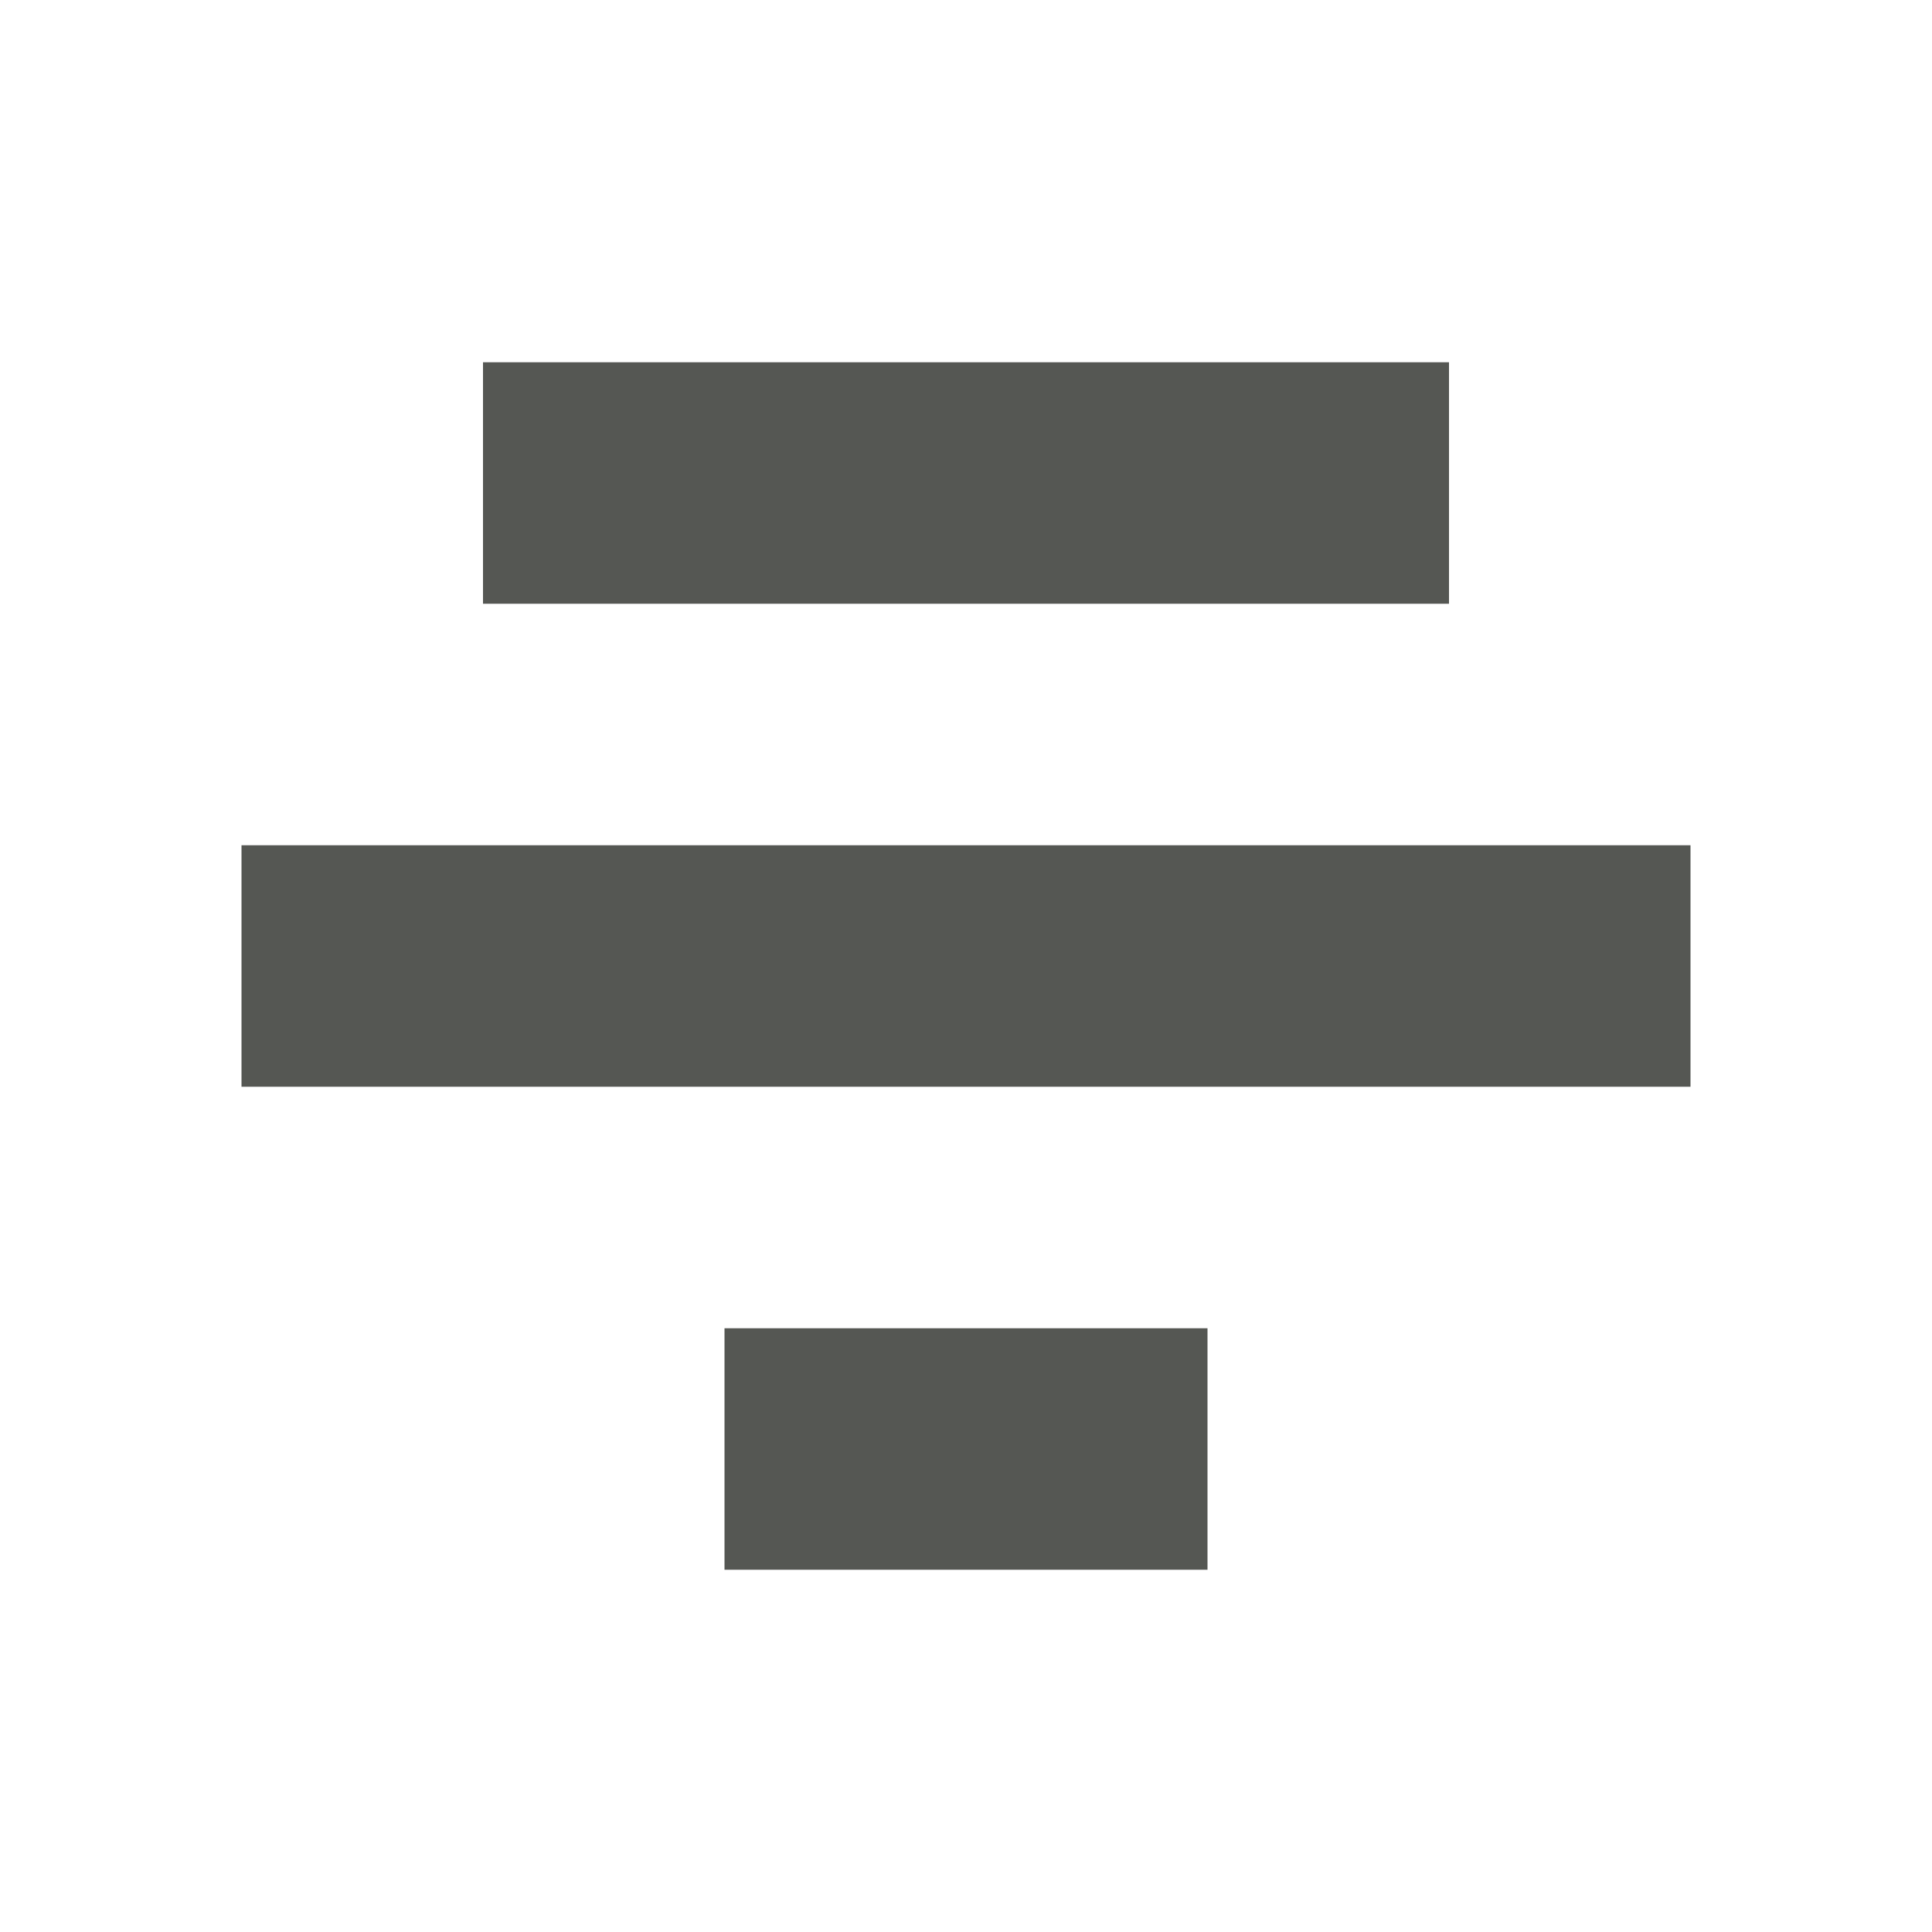
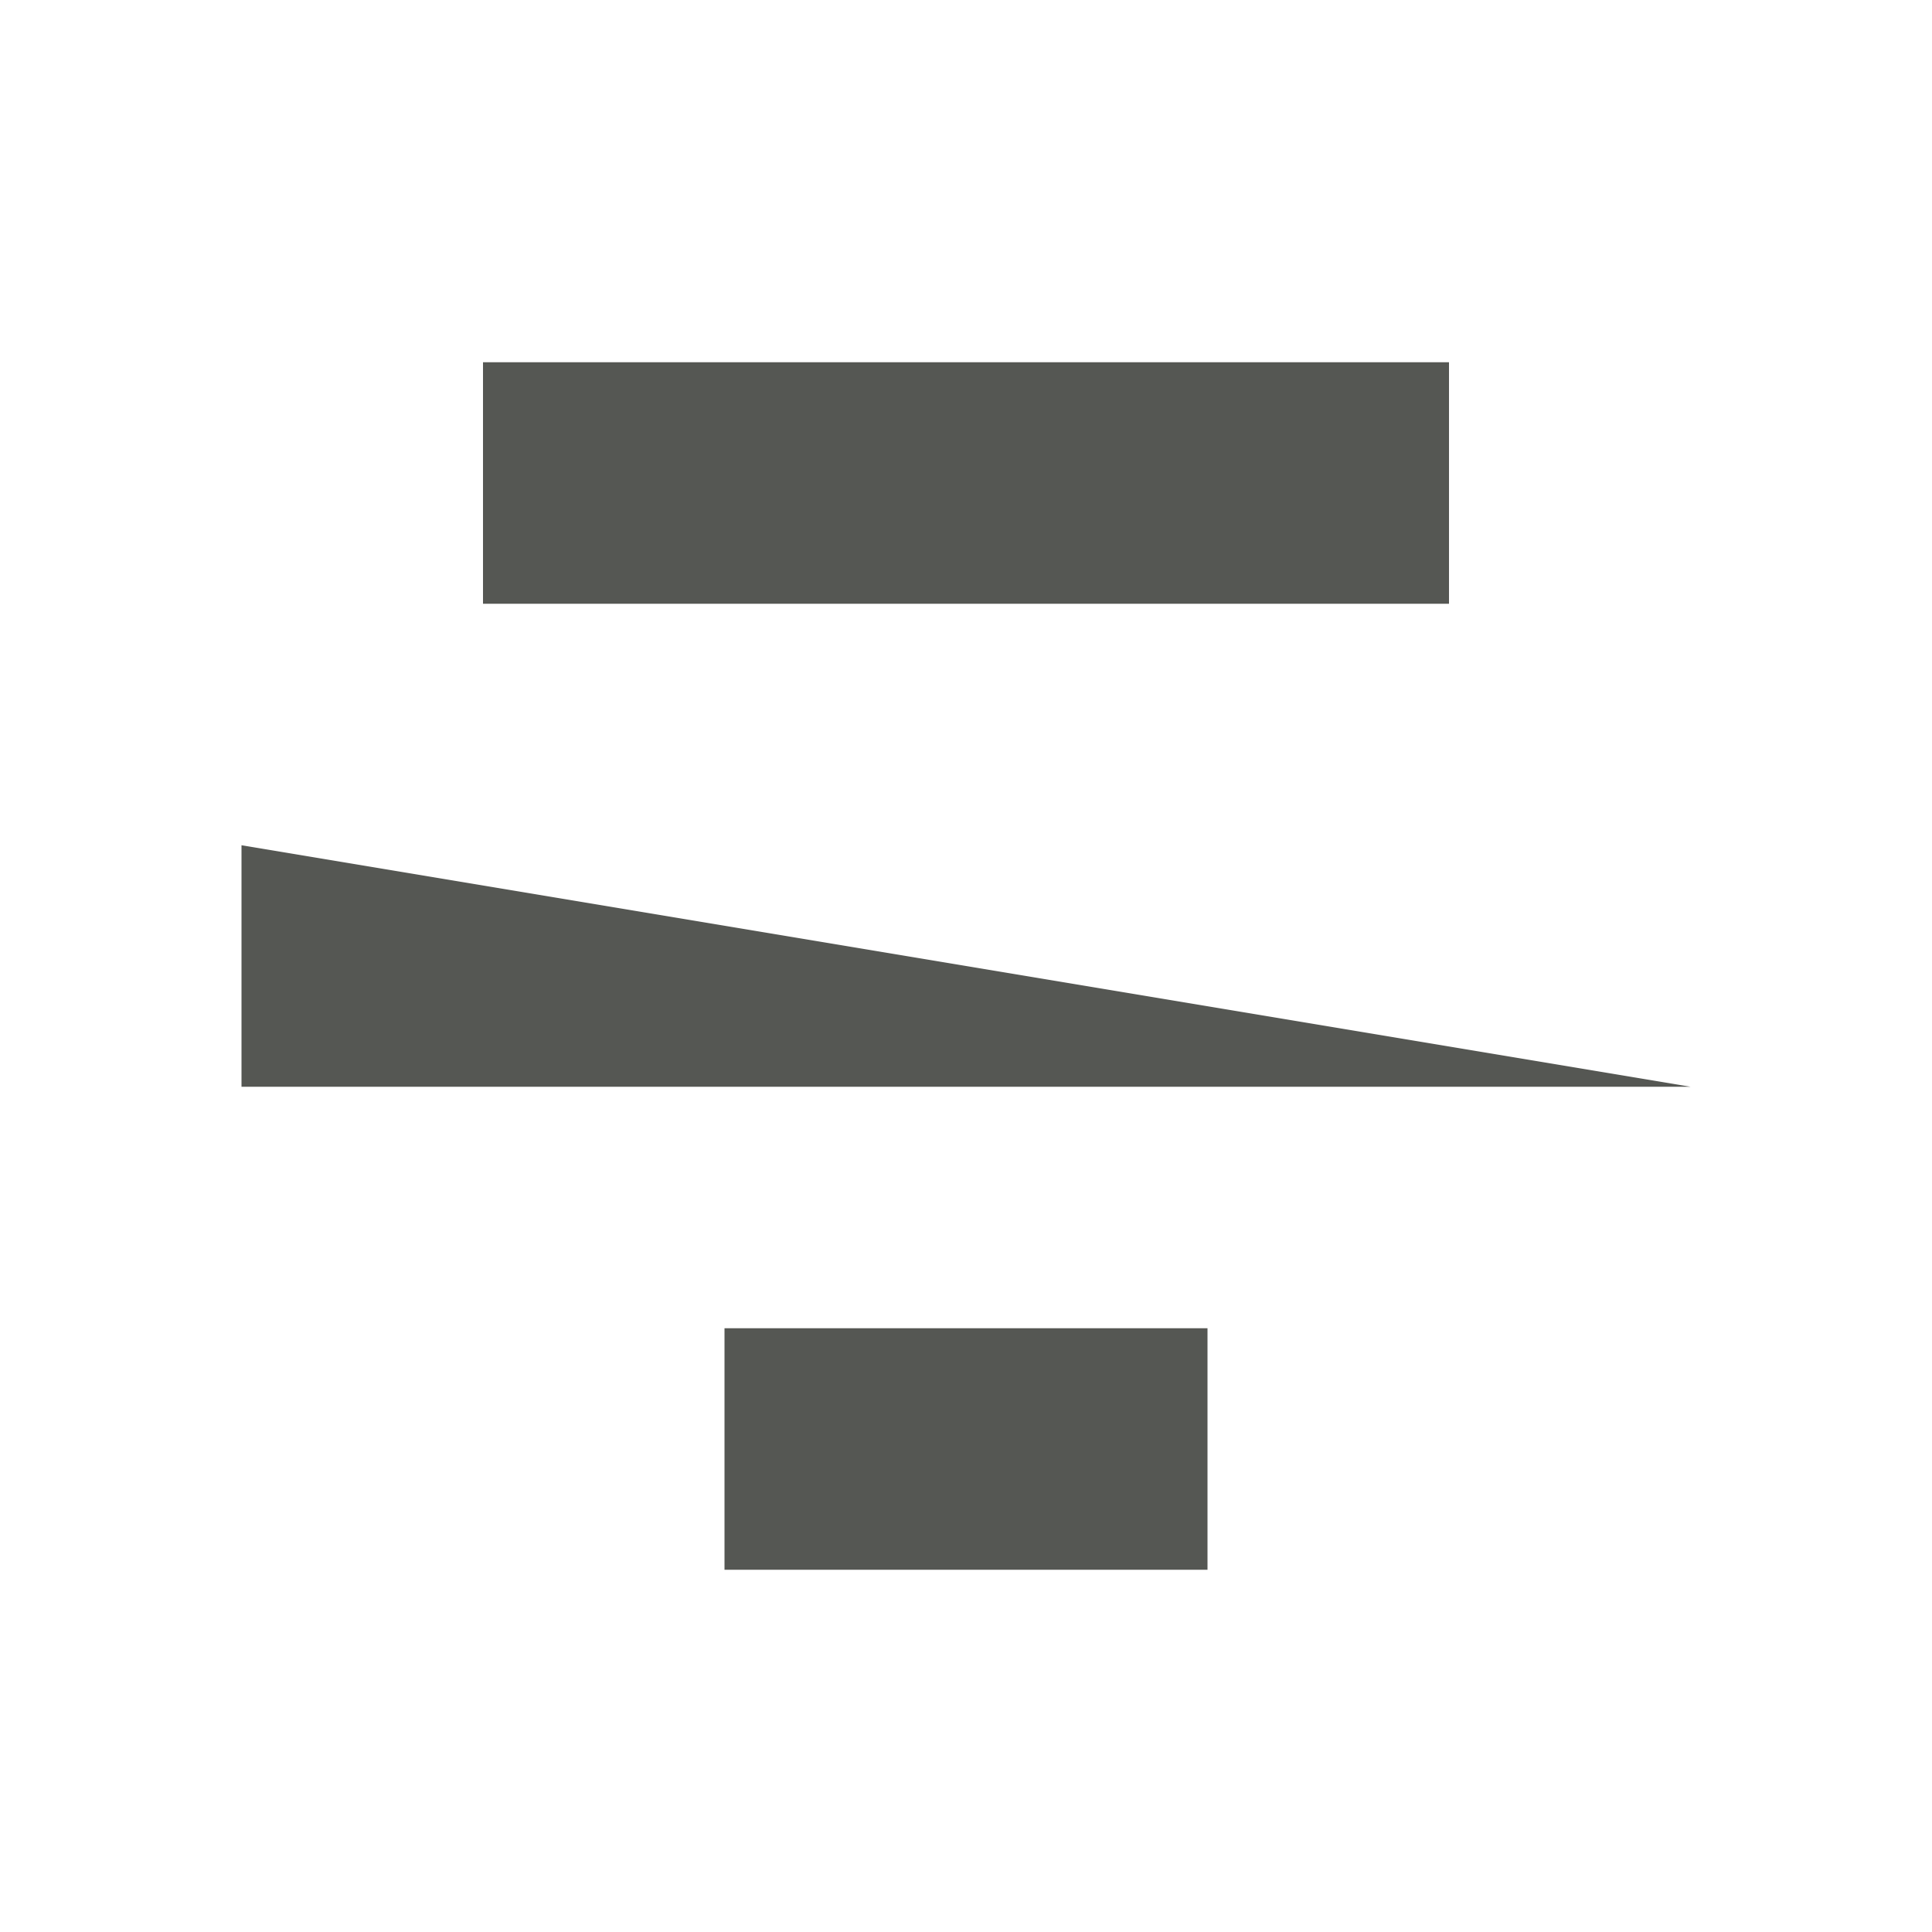
<svg xmlns="http://www.w3.org/2000/svg" viewBox="0 0 16 16">
-   <path style="fill:#555753" d="M 4 3 L 4 5 L 12 5 L 12 3 L 4 3 z M 2 7 L 2 9 L 14 9 L 14 7 L 2 7 z M 6 11 L 6 13 L 10 13 L 10 11 L 6 11 z " />
+   <path style="fill:#555753" d="M 4 3 L 4 5 L 12 5 L 12 3 L 4 3 z M 2 7 L 2 9 L 14 9 L 2 7 z M 6 11 L 6 13 L 10 13 L 10 11 L 6 11 z " />
</svg>